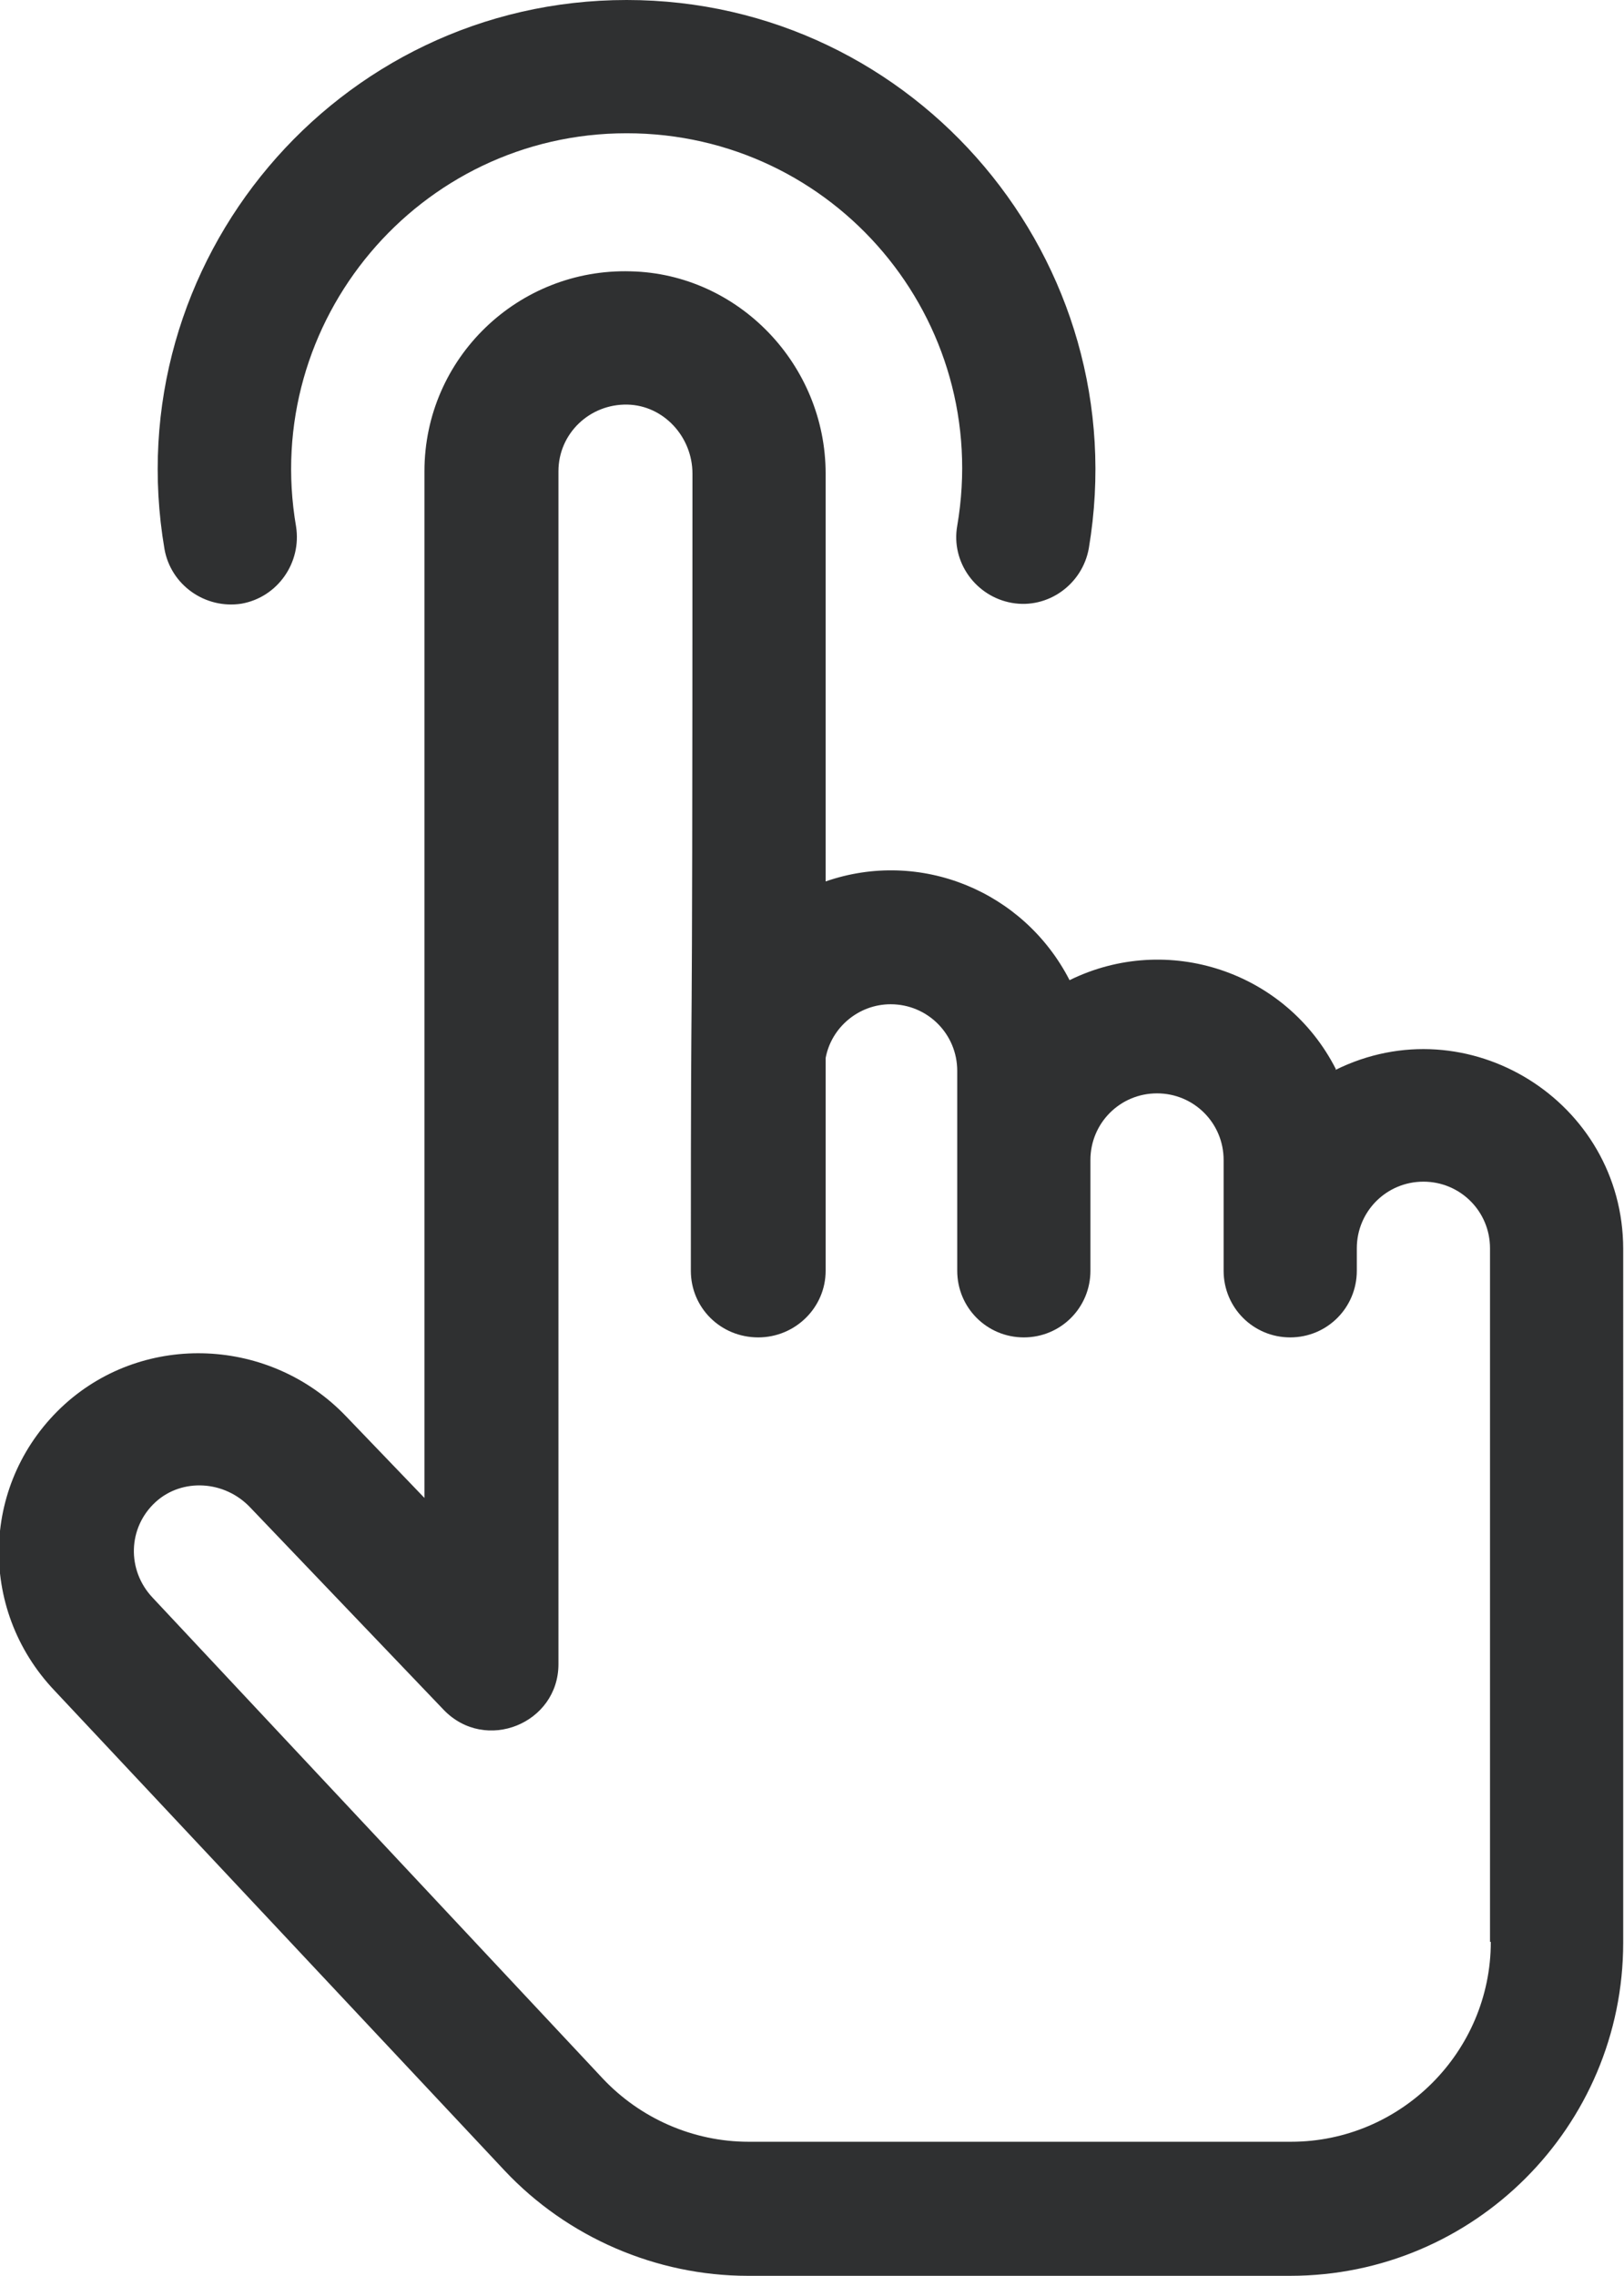
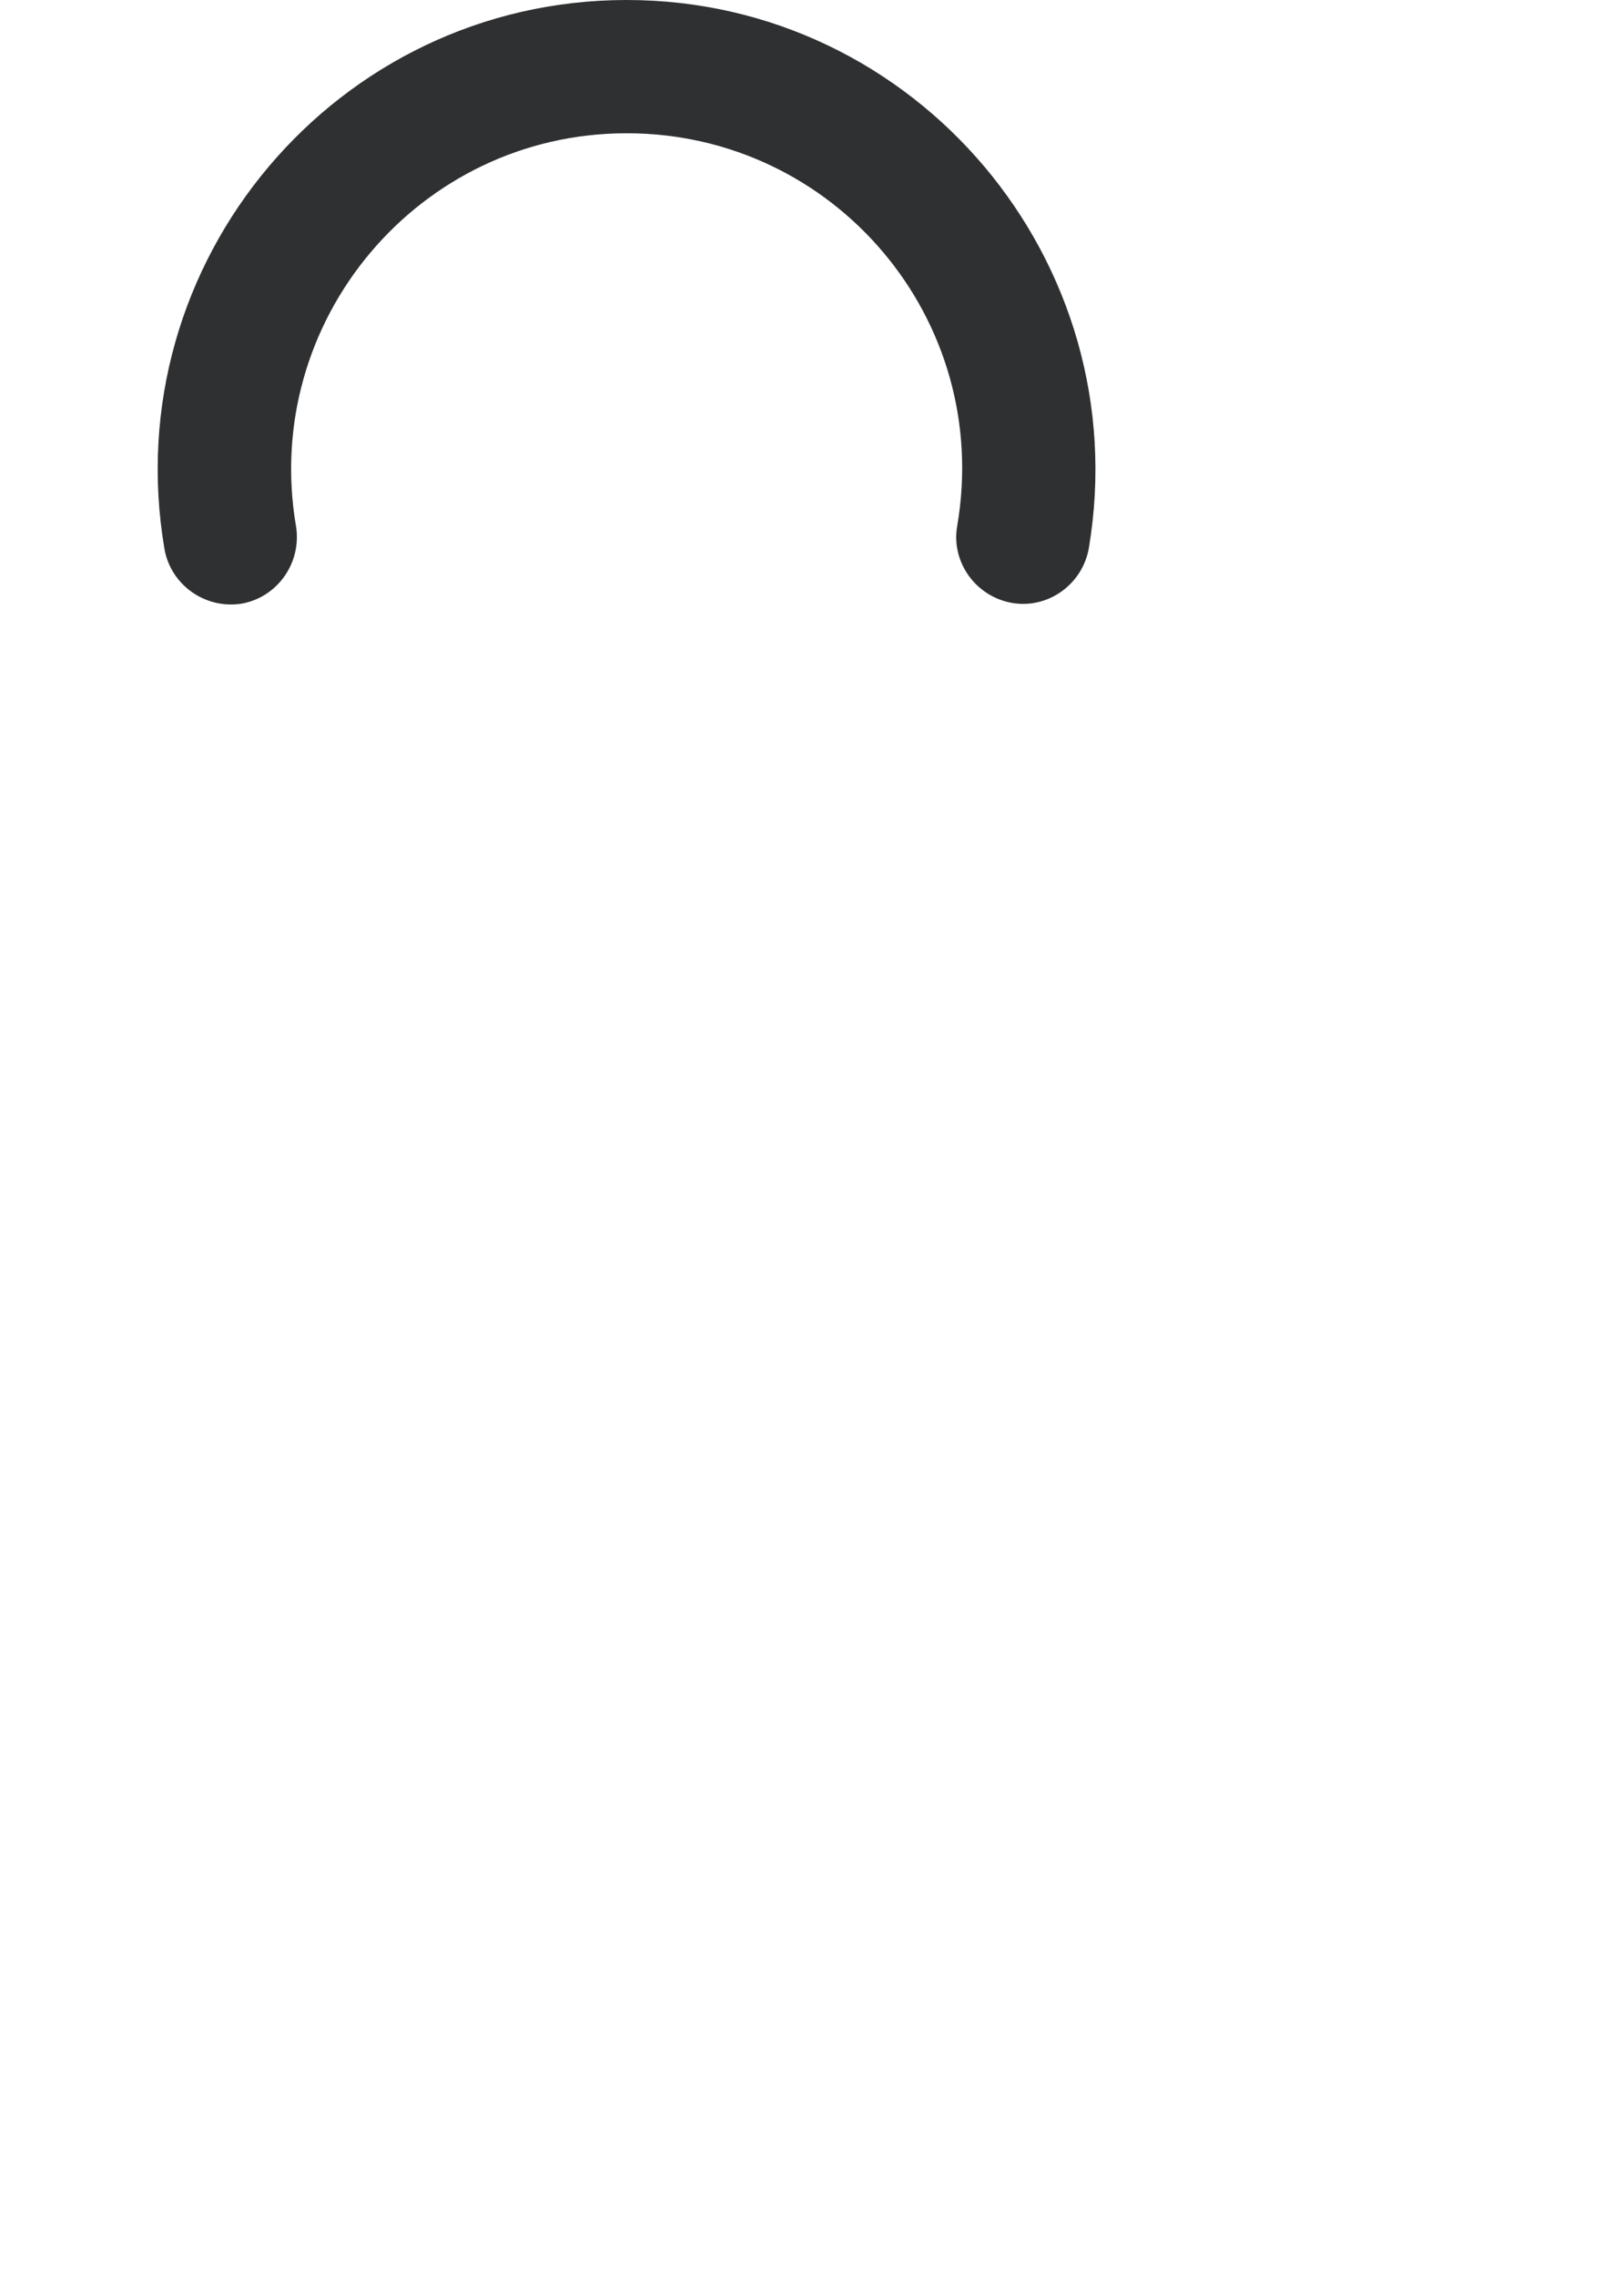
<svg xmlns="http://www.w3.org/2000/svg" id="Calque_2" viewBox="0 0 20.24 28.35">
  <defs>
    <style>.cls-1{fill:#2f3031;}</style>
  </defs>
  <g id="_图层_1">
    <g>
      <path class="cls-1" d="M3.01,7.52c.45-.08,.75-.51,.68-.96-.44-2.56,1.53-4.9,4.12-4.9s4.56,2.32,4.12,4.89c-.08,.45,.23,.88,.68,.96,.45,.08,.88-.23,.96-.68C14.17,3.26,11.42,0,7.81,0S1.44,3.26,2.05,6.84c.08,.45,.51,.75,.96,.68Z" />
-       <path class="cls-1" d="M16.65,13.32c-.62-1.22-2.1-1.71-3.32-1.11-.57-1.11-1.86-1.64-3.04-1.23V5.9c0-1.36-1.09-2.49-2.43-2.52-1.4-.04-2.57,1.08-2.57,2.49v12.79l-.98-1.02c-.94-.98-2.5-1.05-3.5-.15-1.05,.95-1.1,2.55-.13,3.57l5.61,5.98c.78,.83,1.89,1.31,3.03,1.31h6.76c2.29,0,4.15-1.86,4.15-4.15V15.56c0-1.84-1.94-3.05-3.59-2.23Zm1.93,10.87c0,1.37-1.12,2.49-2.49,2.49h-6.76c-.69,0-1.35-.29-1.82-.79-.02-.02-5.59-5.97-5.61-5.99-.32-.34-.31-.87,.04-1.19,.33-.3,.86-.27,1.18,.07l2.41,2.52c.52,.54,1.43,.17,1.43-.57V5.87c0-.47,.39-.84,.86-.83,.45,.01,.81,.4,.81,.86,0,9.14-.02,5-.02,9.93,0,.46,.37,.83,.84,.83,.46,0,.84-.37,.84-.83v-2.65c.07-.38,.41-.67,.81-.67,.46,0,.83,.37,.83,.83v2.49c0,.46,.37,.83,.83,.83s.83-.37,.83-.83v-1.38c0-.46,.37-.83,.83-.83s.83,.37,.83,.83v1.38c0,.46,.37,.83,.83,.83s.83-.37,.83-.83v-.28c0-.46,.37-.83,.83-.83s.83,.37,.83,.83v8.64Z" />
    </g>
  </g>
</svg>